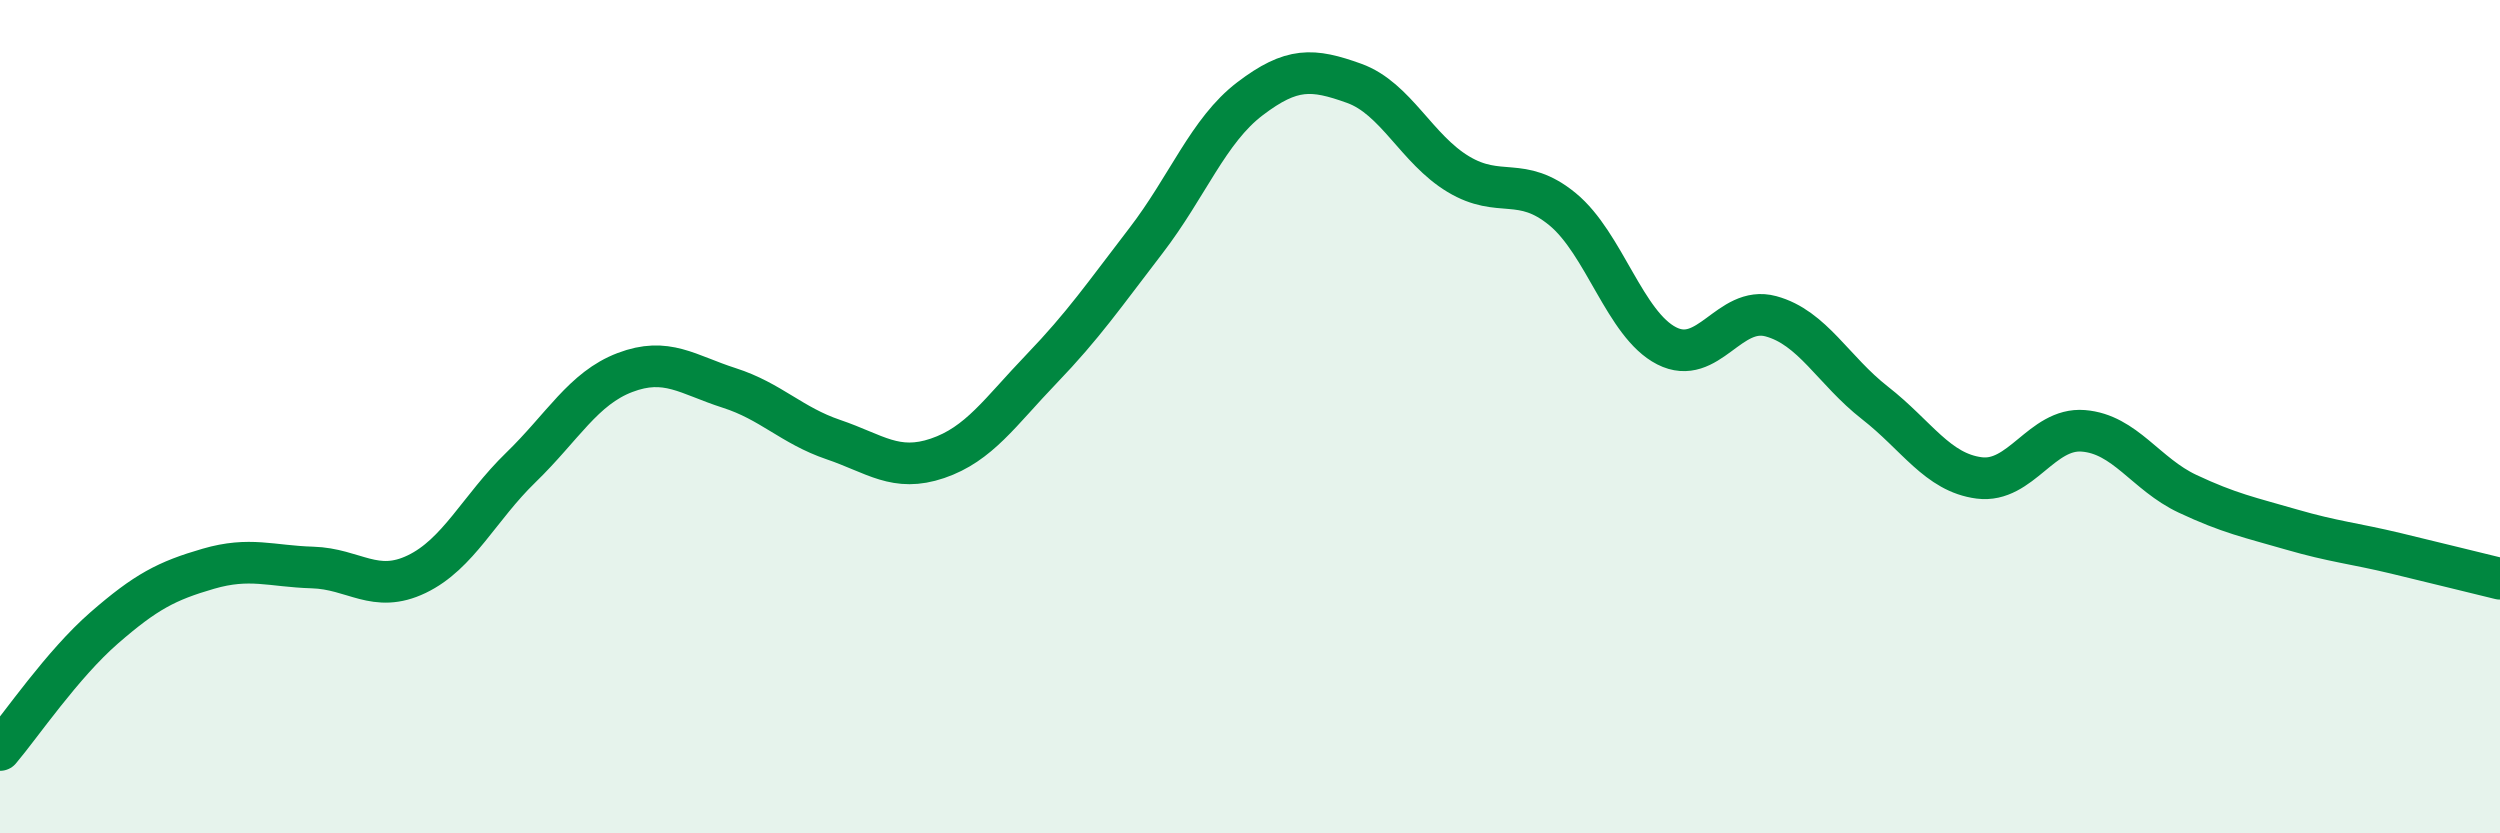
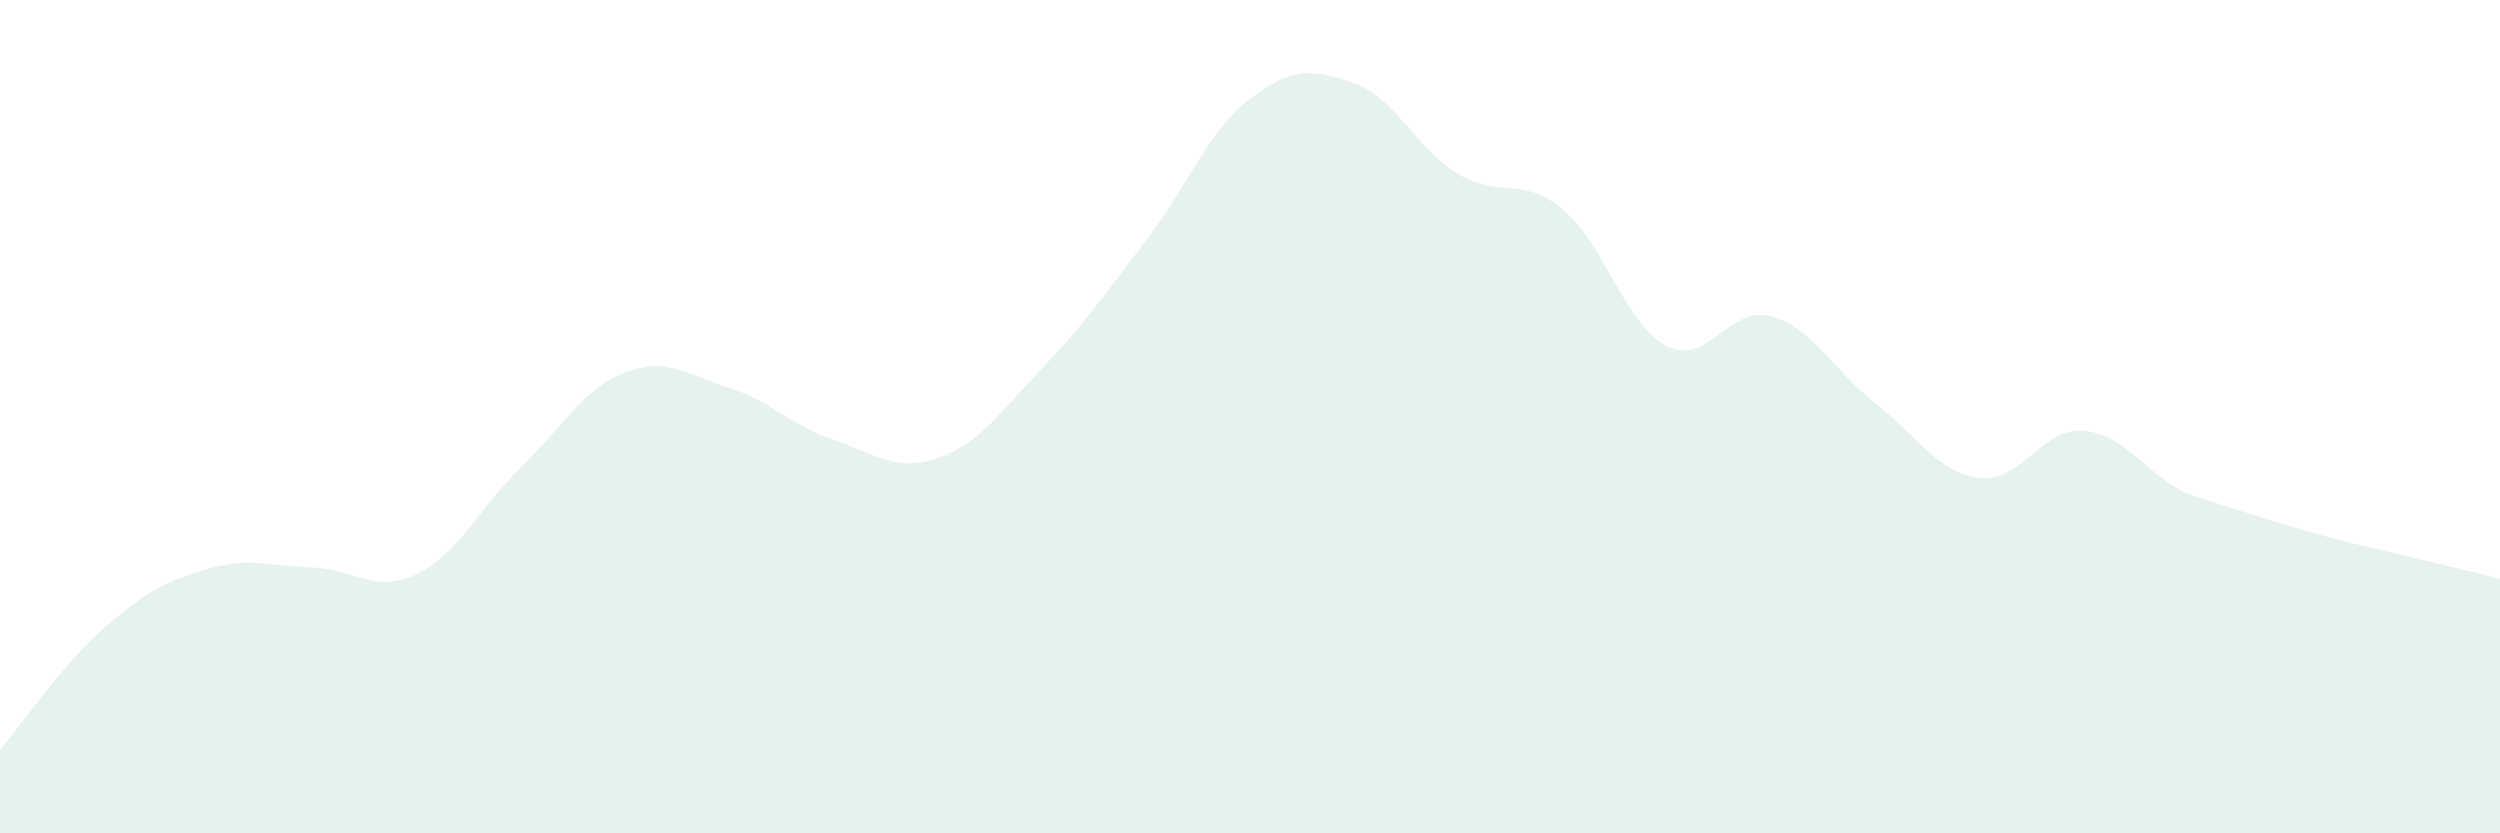
<svg xmlns="http://www.w3.org/2000/svg" width="60" height="20" viewBox="0 0 60 20">
-   <path d="M 0,18 C 0.5,17.41 1.5,15.94 2.5,15.07 C 3.5,14.2 4,13.94 5,13.65 C 6,13.36 6.5,13.59 7.5,13.62 C 8.5,13.65 9,14.26 10,13.78 C 11,13.3 11.5,12.19 12.5,11.22 C 13.5,10.25 14,9.32 15,8.94 C 16,8.56 16.5,8.99 17.5,9.31 C 18.5,9.63 19,10.21 20,10.55 C 21,10.89 21.5,11.34 22.5,11 C 23.5,10.66 24,9.89 25,8.85 C 26,7.81 26.5,7.08 27.5,5.78 C 28.5,4.48 29,3.13 30,2.37 C 31,1.61 31.5,1.64 32.5,2 C 33.5,2.36 34,3.58 35,4.18 C 36,4.78 36.5,4.2 37.5,5.02 C 38.5,5.84 39,7.79 40,8.3 C 41,8.81 41.5,7.32 42.5,7.59 C 43.5,7.86 44,8.89 45,9.67 C 46,10.45 46.5,11.34 47.5,11.47 C 48.5,11.6 49,10.26 50,10.34 C 51,10.42 51.5,11.38 52.5,11.85 C 53.5,12.32 54,12.42 55,12.71 C 56,13 56.5,13.04 57.5,13.28 C 58.5,13.52 59.5,13.77 60,13.89L60 20L0 20Z" fill="#008740" opacity="0.1" stroke-linecap="round" stroke-linejoin="round" />
-   <path d="M 0,18 C 0.5,17.41 1.5,15.94 2.5,15.07 C 3.5,14.2 4,13.94 5,13.65 C 6,13.36 6.5,13.59 7.5,13.62 C 8.5,13.65 9,14.26 10,13.78 C 11,13.3 11.5,12.19 12.5,11.22 C 13.5,10.25 14,9.32 15,8.94 C 16,8.56 16.5,8.99 17.5,9.31 C 18.5,9.63 19,10.21 20,10.55 C 21,10.89 21.5,11.34 22.5,11 C 23.5,10.66 24,9.89 25,8.85 C 26,7.81 26.5,7.08 27.5,5.78 C 28.5,4.48 29,3.13 30,2.37 C 31,1.61 31.5,1.64 32.5,2 C 33.5,2.36 34,3.58 35,4.18 C 36,4.78 36.5,4.2 37.5,5.02 C 38.5,5.84 39,7.79 40,8.3 C 41,8.81 41.5,7.32 42.5,7.59 C 43.5,7.86 44,8.89 45,9.67 C 46,10.45 46.5,11.34 47.5,11.47 C 48.5,11.6 49,10.26 50,10.34 C 51,10.42 51.5,11.38 52.5,11.85 C 53.5,12.32 54,12.42 55,12.71 C 56,13 56.5,13.04 57.5,13.28 C 58.5,13.52 59.5,13.77 60,13.89" stroke="#008740" stroke-width="1" fill="none" stroke-linecap="round" stroke-linejoin="round" />
+   <path d="M 0,18 C 0.5,17.41 1.5,15.94 2.5,15.07 C 3.5,14.2 4,13.94 5,13.65 C 6,13.36 6.5,13.59 7.5,13.62 C 8.5,13.65 9,14.26 10,13.78 C 11,13.3 11.5,12.19 12.5,11.22 C 13.5,10.25 14,9.32 15,8.94 C 16,8.56 16.5,8.99 17.5,9.31 C 18.5,9.63 19,10.21 20,10.55 C 21,10.89 21.5,11.34 22.5,11 C 23.5,10.66 24,9.89 25,8.85 C 26,7.81 26.5,7.08 27.5,5.78 C 28.5,4.48 29,3.13 30,2.37 C 31,1.61 31.5,1.64 32.5,2 C 33.5,2.36 34,3.58 35,4.18 C 36,4.78 36.5,4.2 37.5,5.02 C 38.5,5.84 39,7.79 40,8.3 C 41,8.81 41.5,7.32 42.5,7.59 C 43.5,7.86 44,8.89 45,9.67 C 46,10.45 46.5,11.34 47.5,11.47 C 48.5,11.6 49,10.26 50,10.34 C 51,10.42 51.5,11.38 52.5,11.85 C 56,13 56.5,13.04 57.5,13.28 C 58.5,13.52 59.5,13.77 60,13.89L60 20L0 20Z" fill="#008740" opacity="0.1" stroke-linecap="round" stroke-linejoin="round" />
</svg>